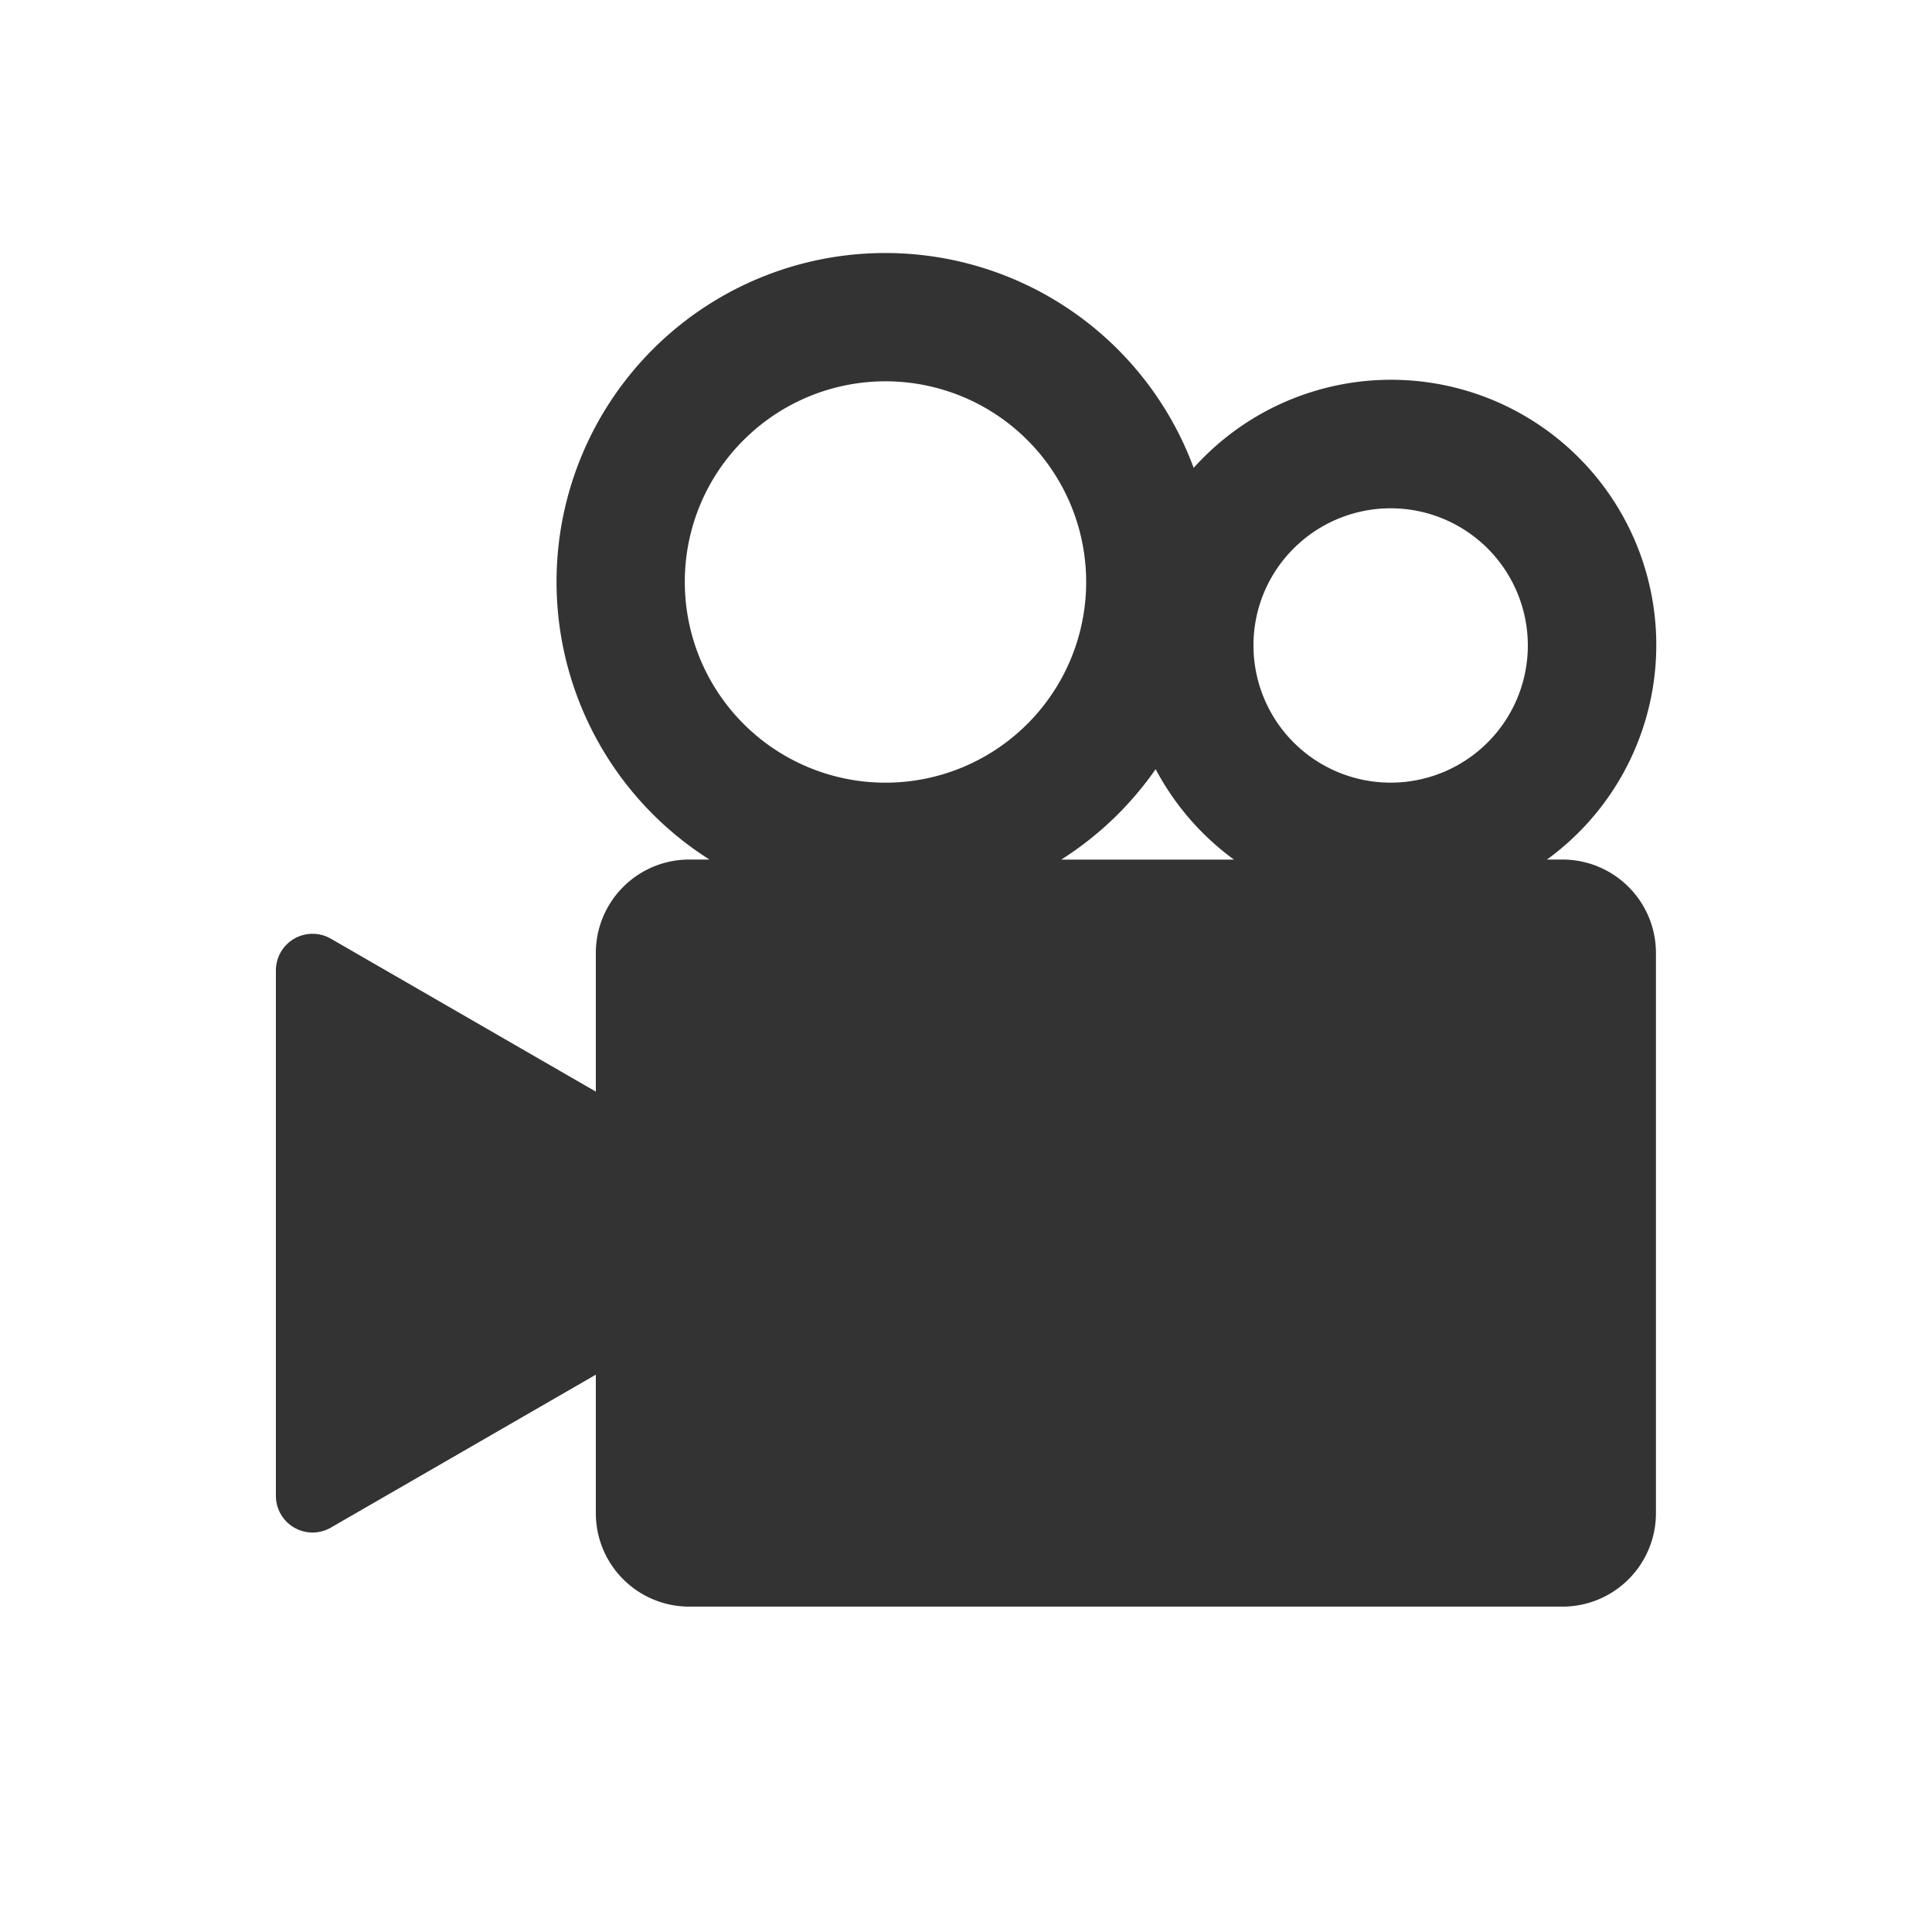
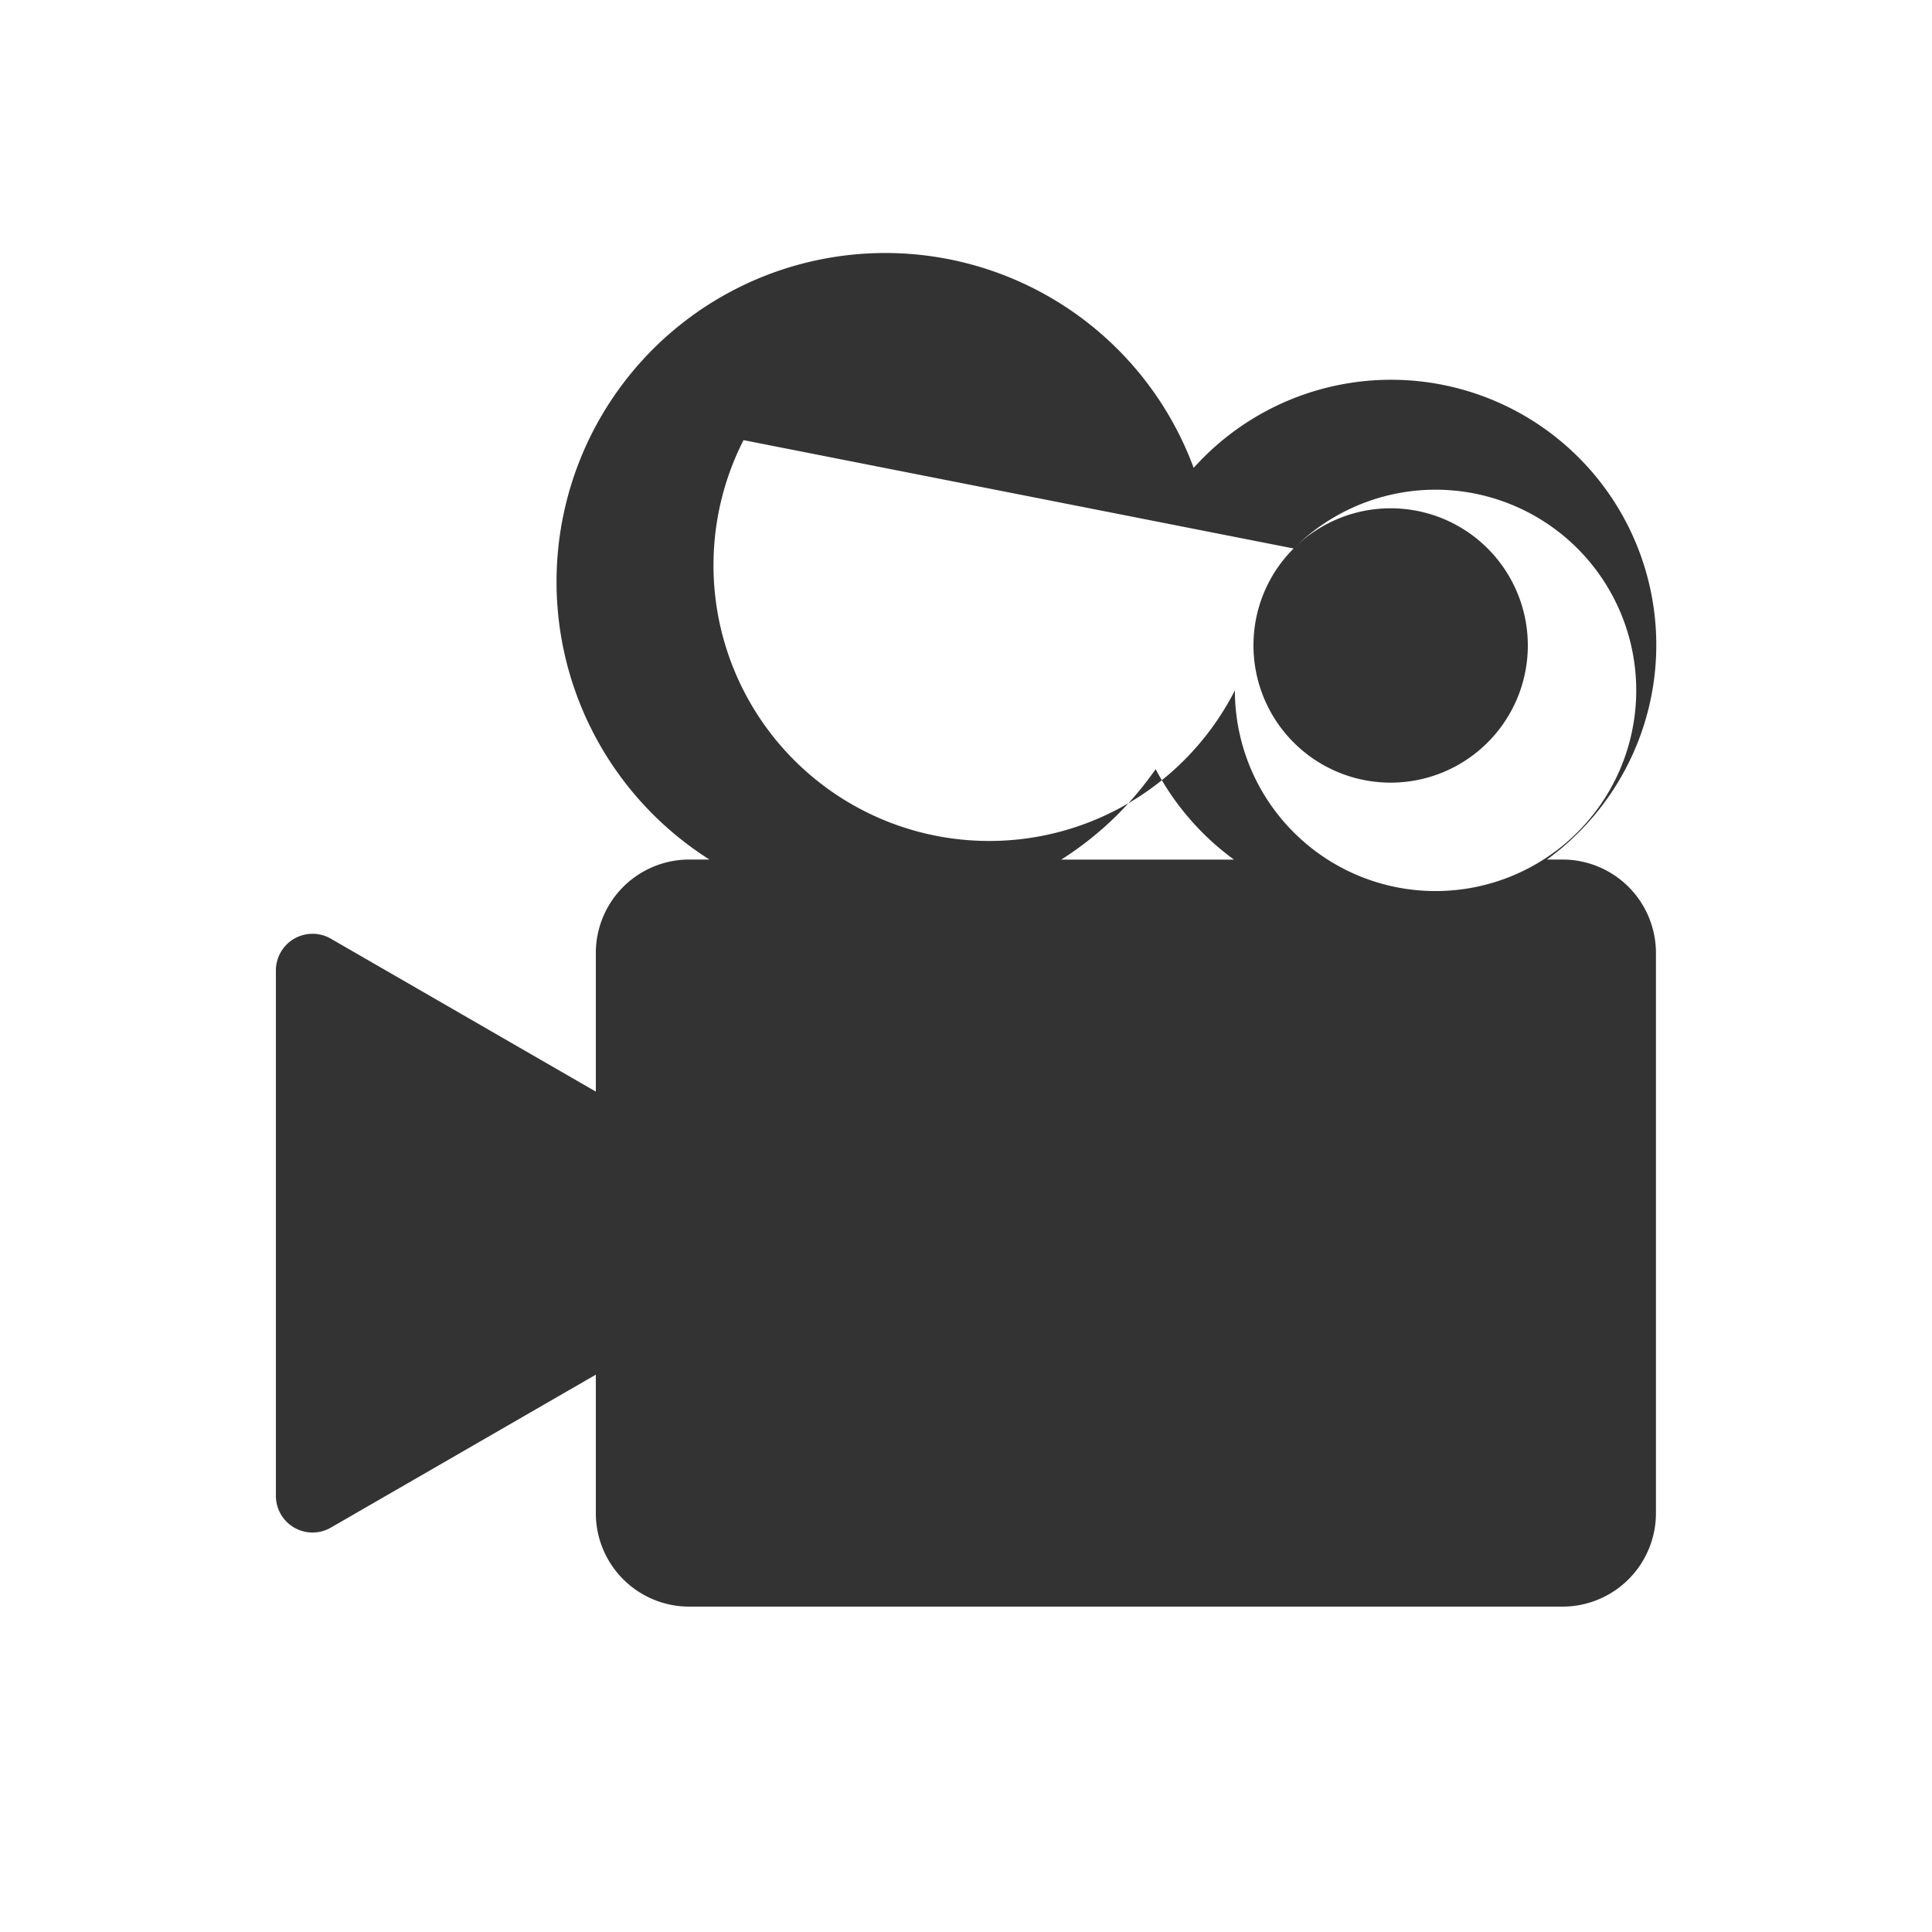
<svg xmlns="http://www.w3.org/2000/svg" width="70" height="70" viewBox="0 0 70 70">
-   <path d="M99.617,131.725v5.021l-9.6-5.54a1.328,1.328,0,0,0-1.992,1.151v19.035a1.328,1.328,0,0,0,1.992,1.151l9.6-5.541v5.021A3.385,3.385,0,0,0,103,155.406h31.641a3.386,3.386,0,0,0,3.386-3.384v-20.3a3.386,3.386,0,0,0-3.386-3.384h-.563a9.609,9.609,0,1,0-12.8-14.191,11.911,11.911,0,1,0-17.543,14.191H103A3.385,3.385,0,0,0,99.617,131.725ZM124.9,117.068a4.97,4.97,0,1,1-1.455,3.515A4.942,4.942,0,0,1,124.9,117.068Zm-19.93-3.927a7.271,7.271,0,1,1-2.129,5.141A7.24,7.24,0,0,1,104.968,113.142ZM119.9,125.063a9.647,9.647,0,0,0,2.838,3.277h-6.258A11.974,11.974,0,0,0,119.9,125.063Z" transform="translate(-78.029 -97.195)" fill="#333" />
-   <rect width="70" height="70" fill="none" />
+   <path d="M99.617,131.725v5.021l-9.6-5.54a1.328,1.328,0,0,0-1.992,1.151v19.035a1.328,1.328,0,0,0,1.992,1.151l9.6-5.541v5.021A3.385,3.385,0,0,0,103,155.406h31.641a3.386,3.386,0,0,0,3.386-3.384v-20.3a3.386,3.386,0,0,0-3.386-3.384h-.563a9.609,9.609,0,1,0-12.8-14.191,11.911,11.911,0,1,0-17.543,14.191H103A3.385,3.385,0,0,0,99.617,131.725ZM124.9,117.068a4.97,4.97,0,1,1-1.455,3.515A4.942,4.942,0,0,1,124.9,117.068Za7.271,7.271,0,1,1-2.129,5.141A7.24,7.24,0,0,1,104.968,113.142ZM119.9,125.063a9.647,9.647,0,0,0,2.838,3.277h-6.258A11.974,11.974,0,0,0,119.9,125.063Z" transform="translate(-78.029 -97.195)" fill="#333" />
</svg>